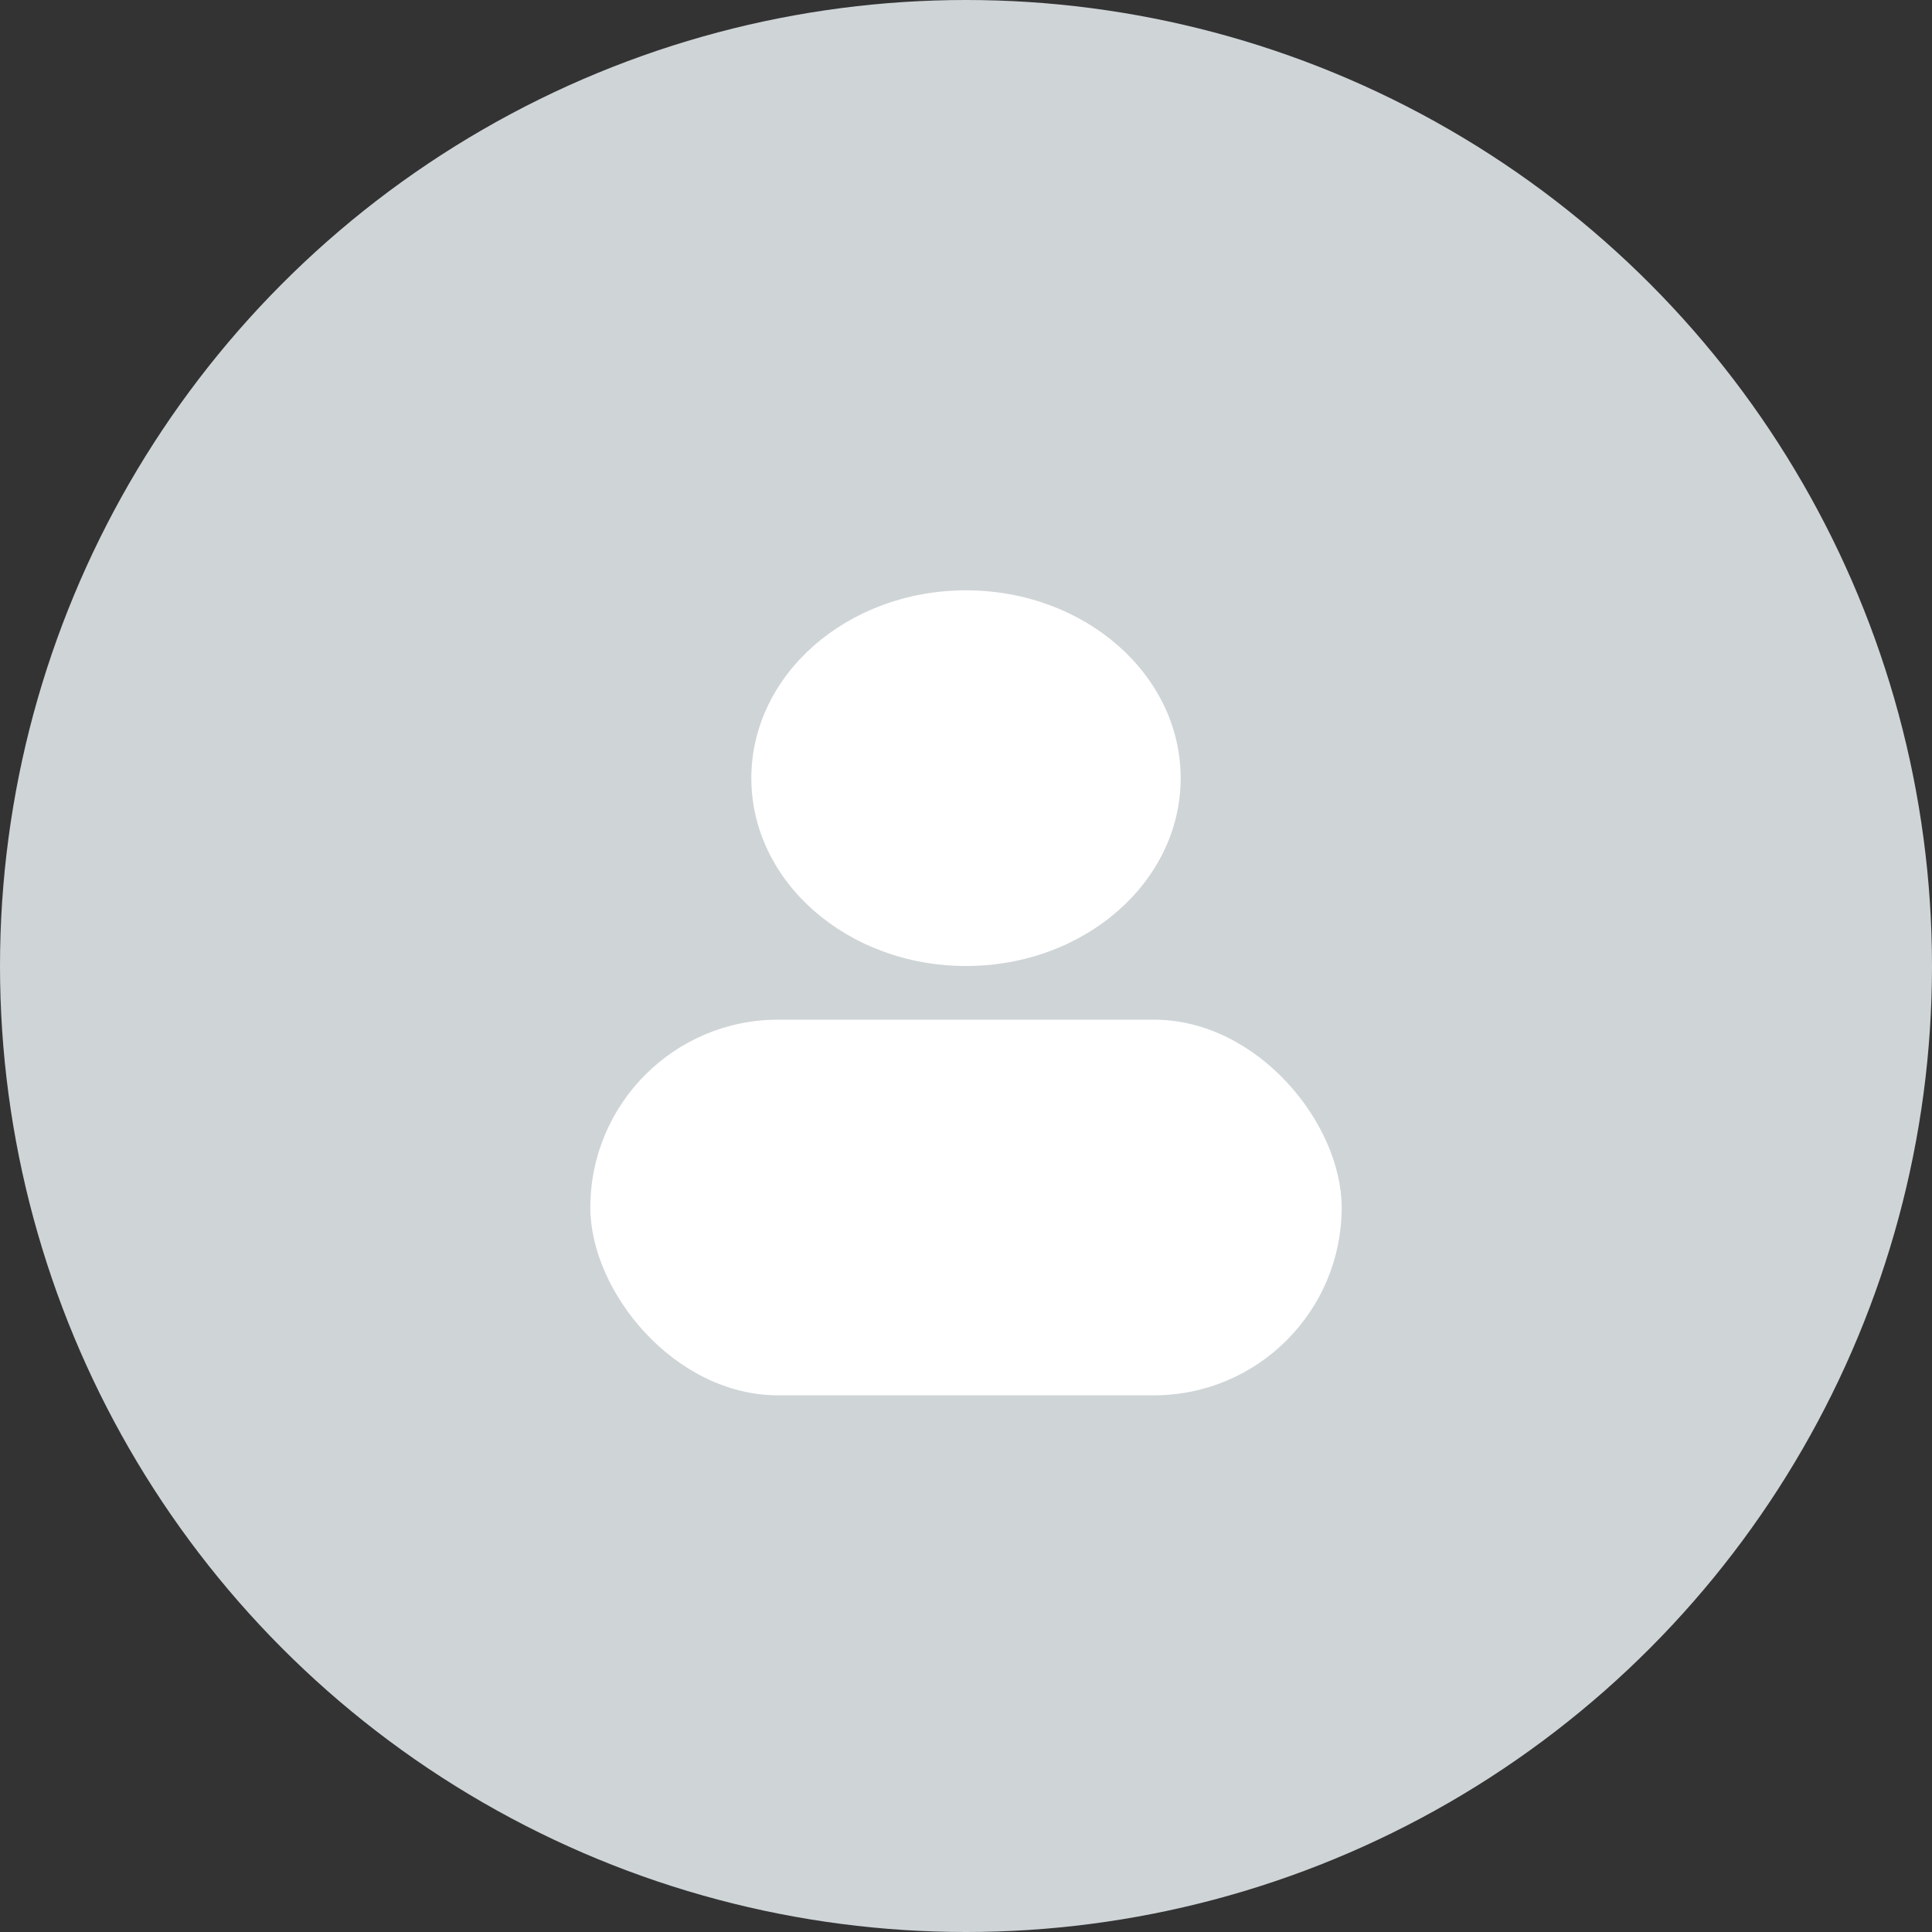
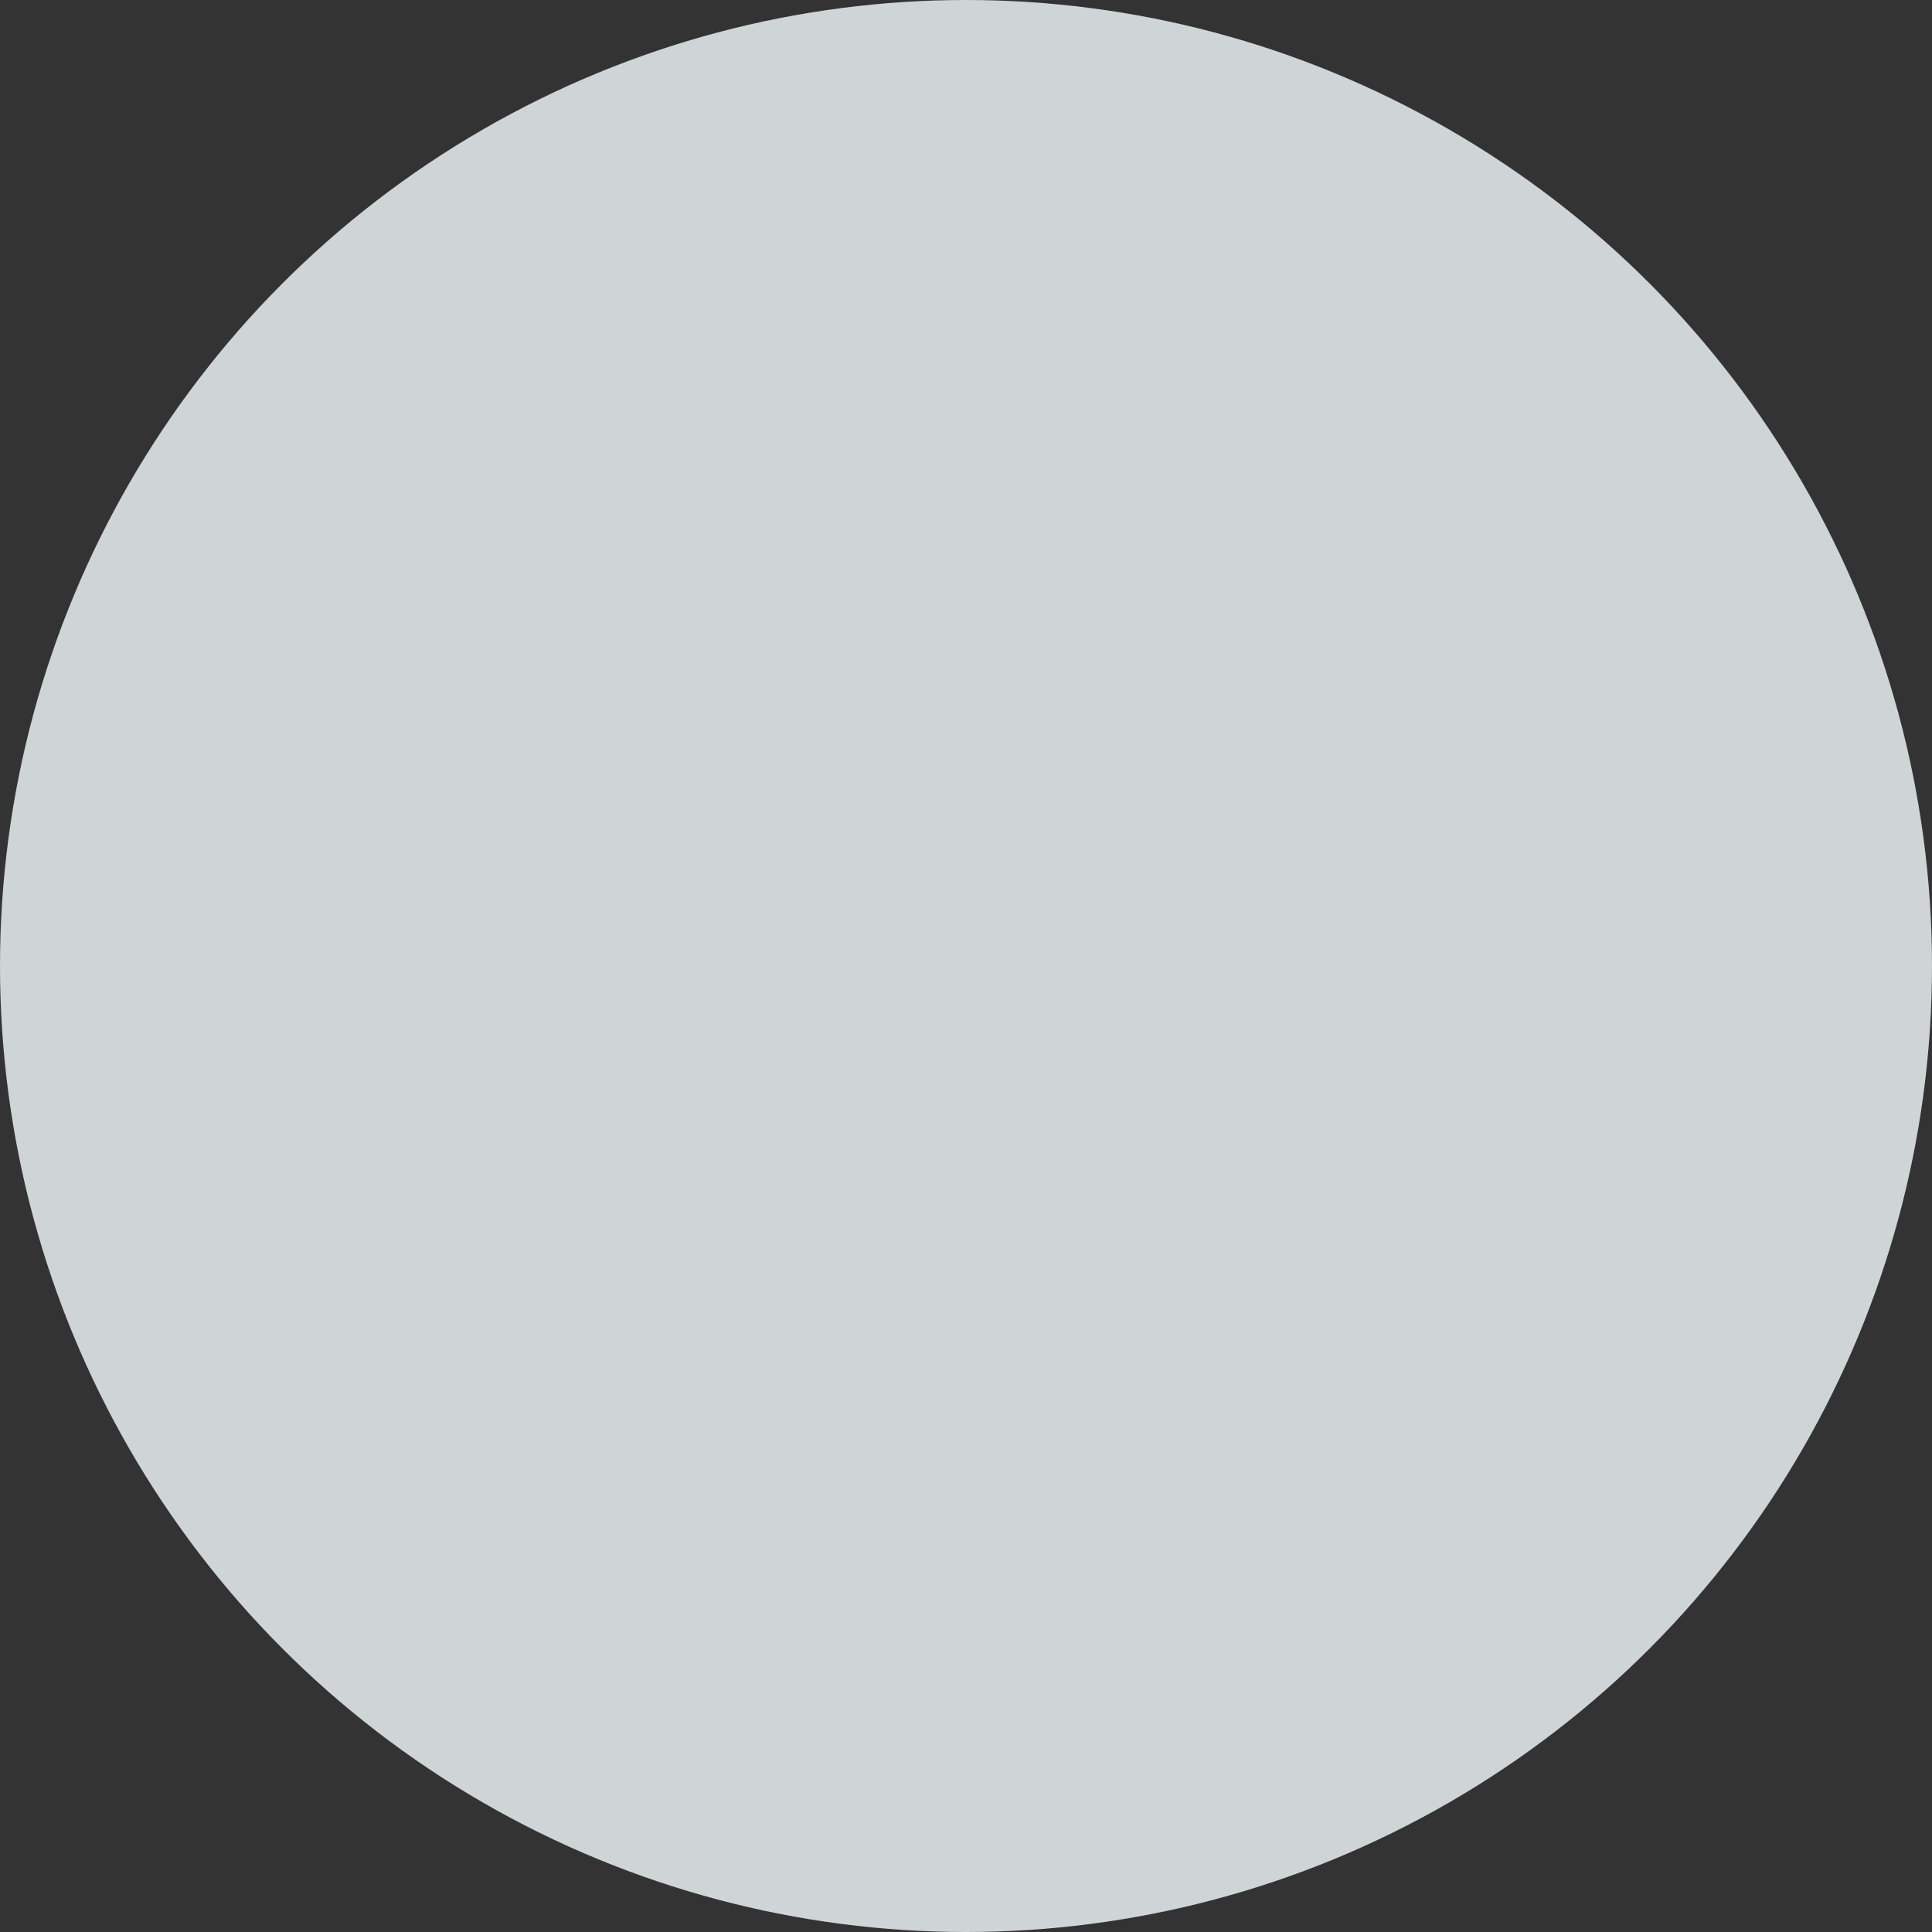
<svg xmlns="http://www.w3.org/2000/svg" width="36" height="36" viewBox="0 0 36 36" fill="none">
  <rect x="0" y="0" width="36" height="36" fill="#333333" stroke="none" />
  <circle cx="18" cy="18" r="18" fill="#CFD4D7">
</circle>
-   <ellipse cx="18" cy="14.5" rx="4" ry="3.5" fill="#FFFFFF">
- </ellipse>
-   <rect x="11" y="19" width="14" height="7" rx="3.5" fill="#FFFFFF">
- </rect>
</svg>